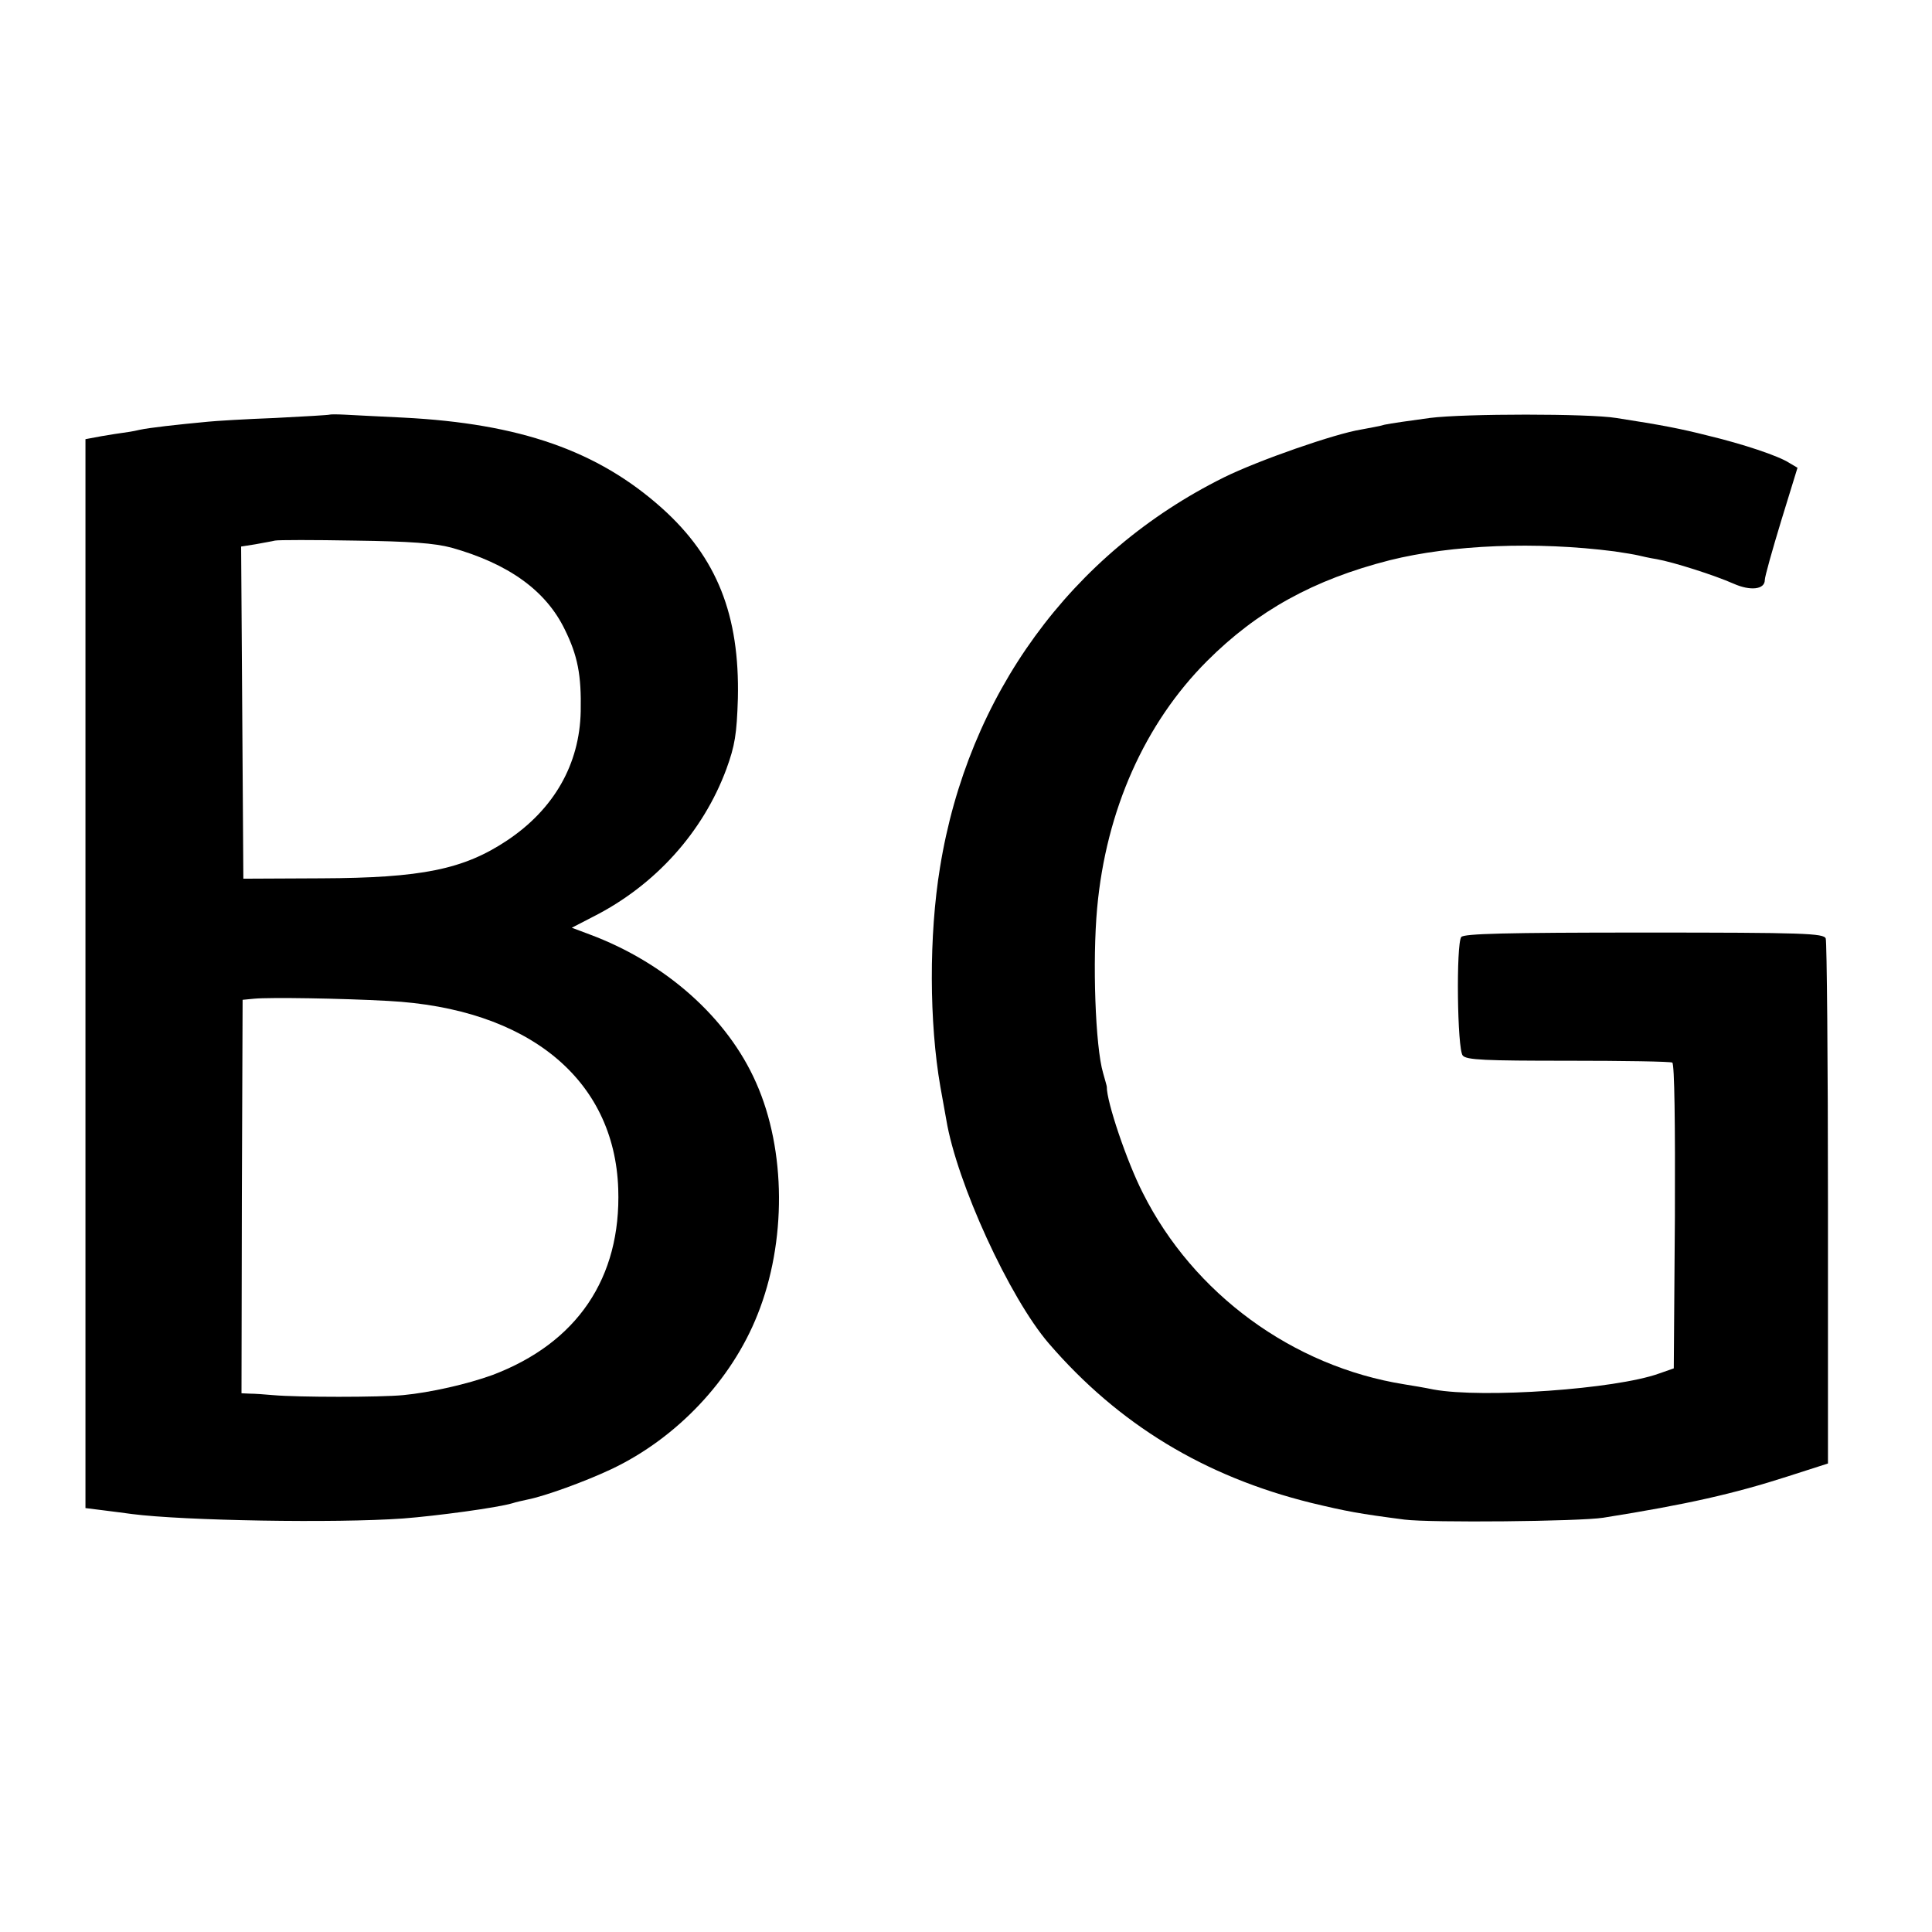
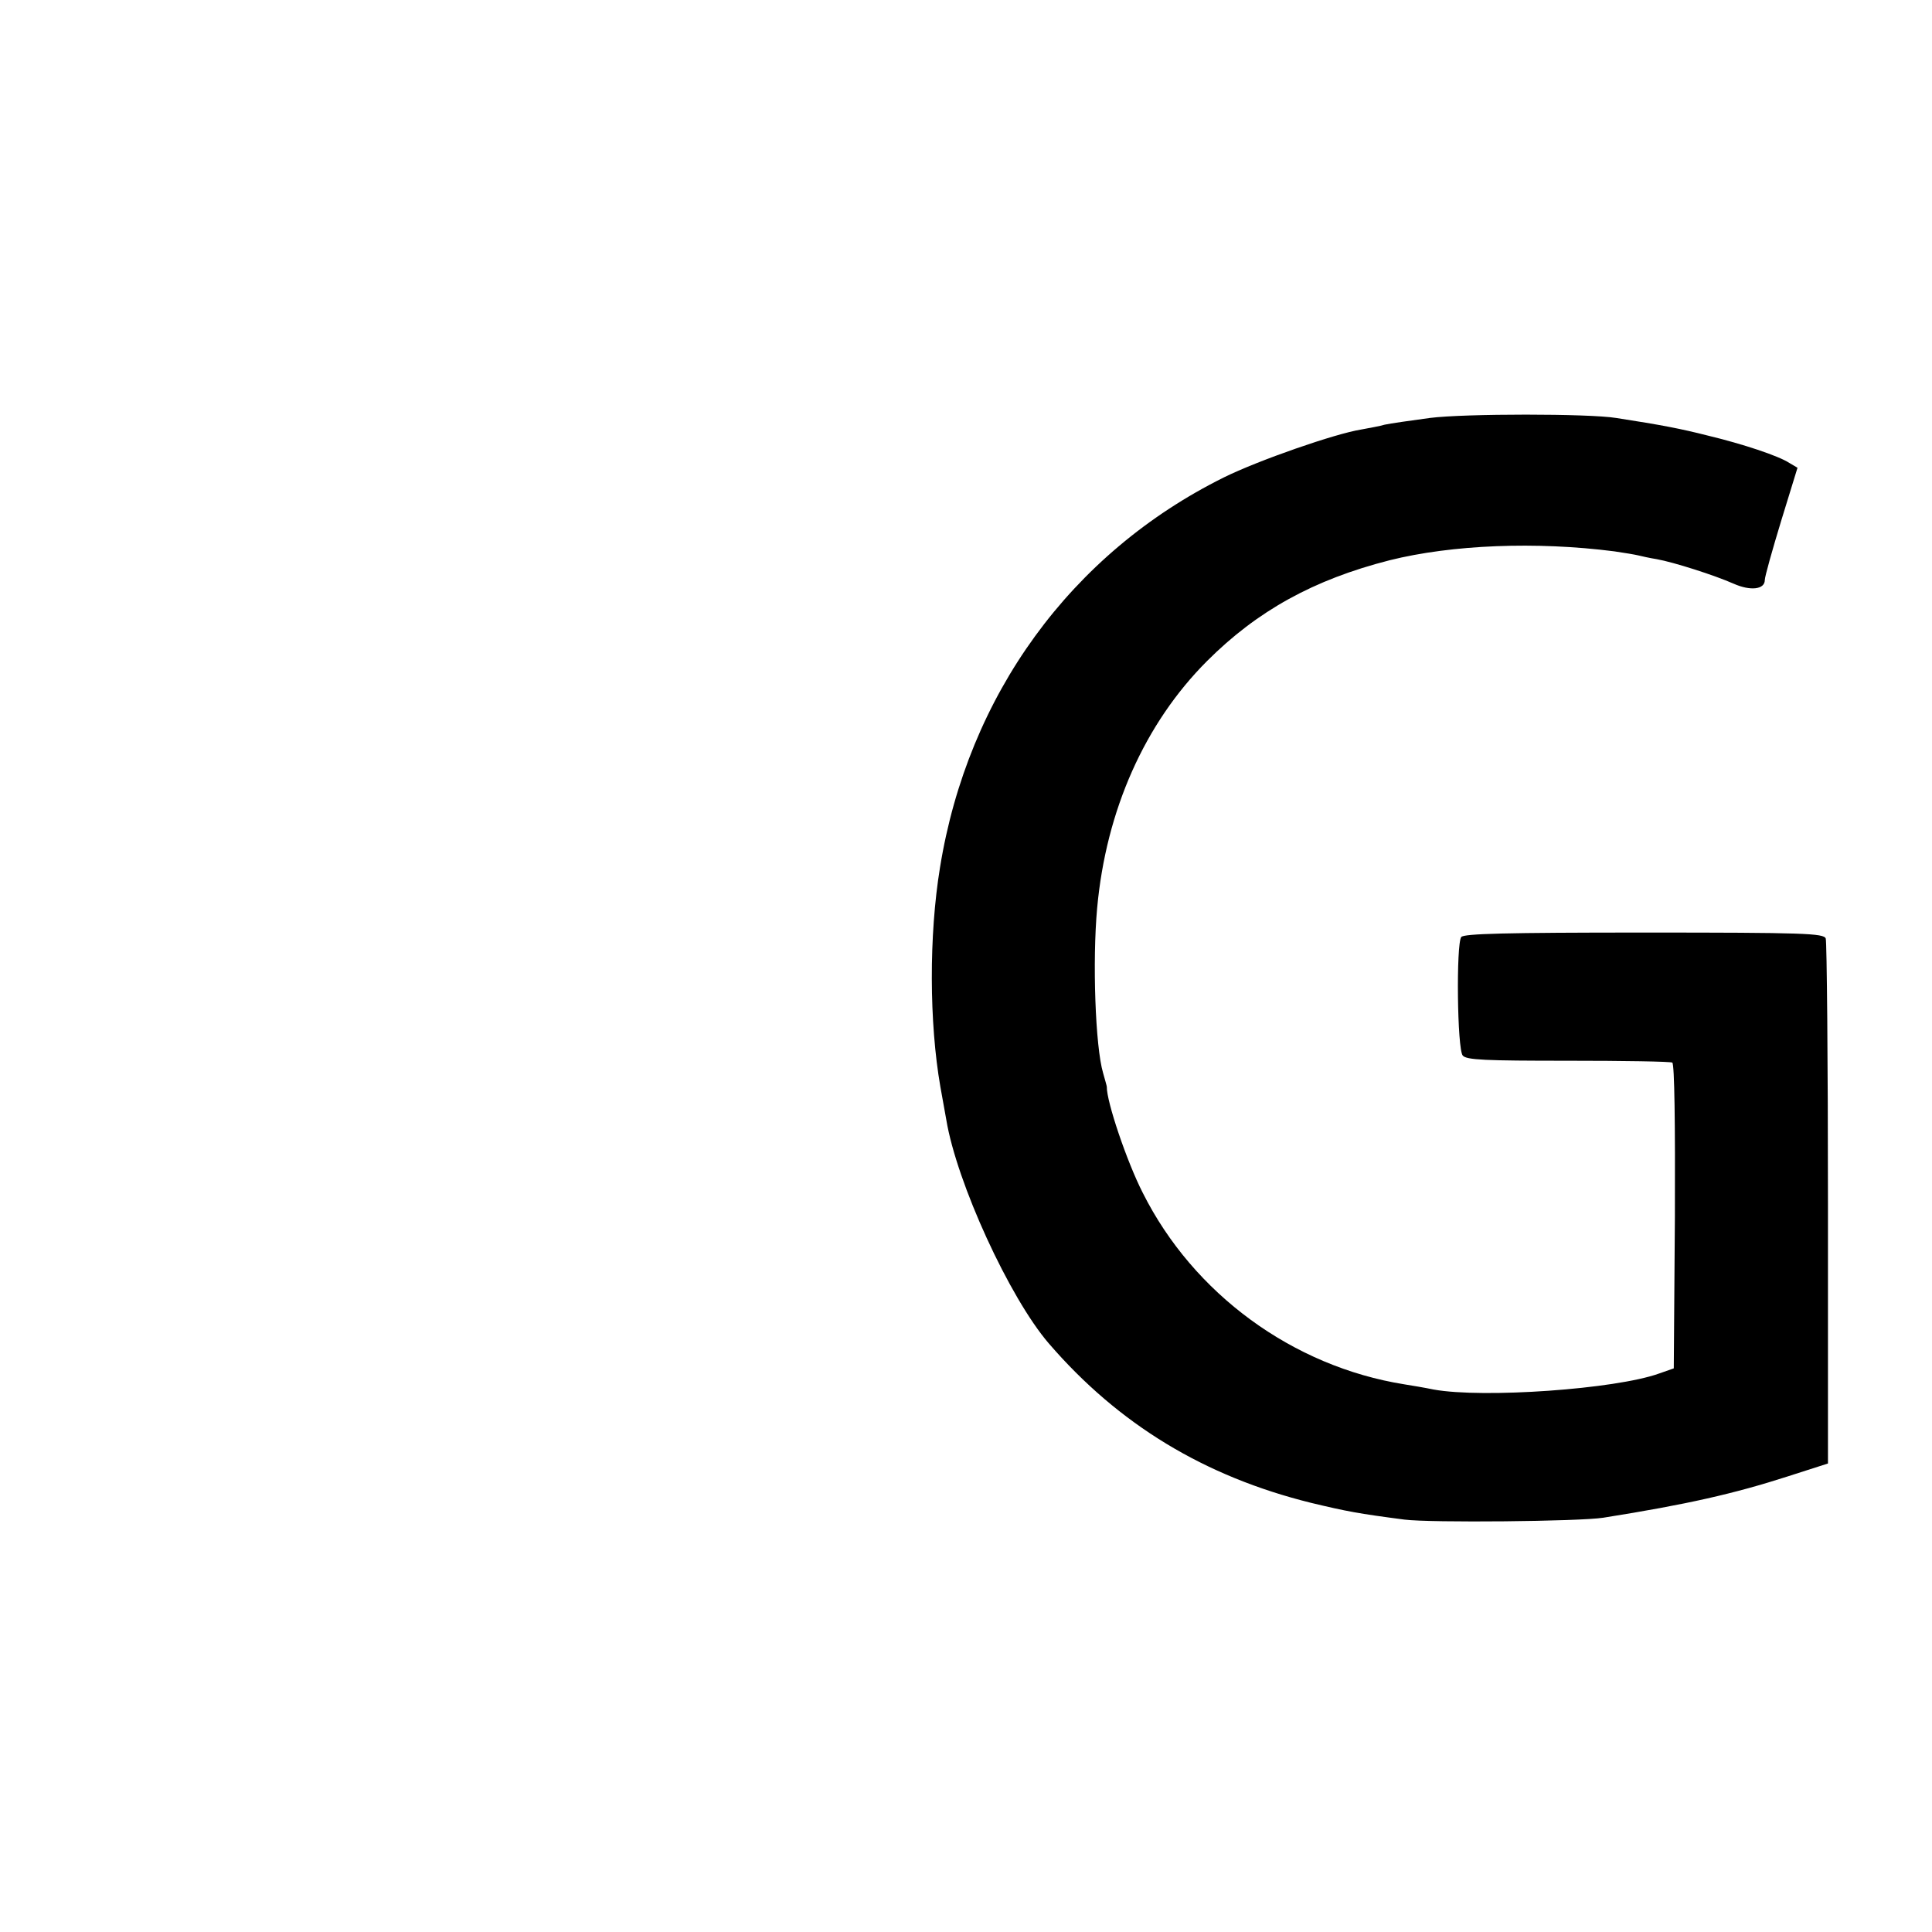
<svg xmlns="http://www.w3.org/2000/svg" version="1.0" width="520pt" height="520pt" viewBox="0 0 520 520" preserveAspectRatio="xMidYMid meet">
  <g transform="translate(0,520) scale(0.1,-0.1)" fill="#000000" stroke="none">
-     <path d="M887 4084 c-1 -1 -67 -5 -147 -9 -80 -3 -161 -8 -180 -10 -85 -8 -157 -16 -185 -22 -16 -4 -37 -7 -45 -8 -8 -1 -34 -5 -57 -9 l-43 -8 0 -1438 0 -1439 48 -6 c26 -3 61 -8 77 -10 140 -18 548 -25 730 -12 91 7 254 29 294 41 9 3 27 7 41 10 46 9 154 48 226 82 175 83 323 239 393 416 78 195 77 442 -4 624 -77 175 -244 323 -448 399 l-48 18 58 30 c166 84 295 227 358 397 23 63 28 94 31 190 5 224 -56 379 -204 512 -173 155 -383 228 -696 244 -66 3 -138 7 -159 8 -20 1 -38 1 -40 0z m328 -358 c153 -43 254 -115 305 -220 35 -71 45 -123 43 -221 -3 -142 -72 -263 -198 -347 -117 -78 -230 -101 -500 -102 l-210 -1 -3 447 -3 447 38 6 c21 4 45 8 53 10 8 2 105 2 215 0 149 -2 215 -7 260 -19z m-170 -1220 c376 -20 609 -210 619 -506 8 -240 -111 -415 -339 -501 -66 -24 -166 -47 -240 -54 -63 -6 -282 -6 -350 0 -22 2 -50 4 -63 4 l-22 1 1 529 2 530 31 3 c41 4 235 1 361 -6z" />
    <path d="M3848 4075 c-53 -7 -107 -15 -121 -18 -13 -4 -42 -9 -63 -13 -70 -11 -277 -83 -370 -129 -411 -204 -689 -585 -764 -1050 -30 -183 -29 -418 1 -590 6 -33 13 -73 16 -89 28 -169 170 -479 276 -602 188 -218 419 -358 706 -429 96 -23 128 -29 251 -45 71 -9 471 -5 535 5 227 36 353 65 496 111 l109 35 0 699 c0 384 -3 705 -6 714 -5 14 -58 16 -489 16 -374 0 -485 -3 -492 -12 -14 -19 -11 -302 4 -319 10 -12 60 -14 283 -14 149 0 276 -2 281 -5 6 -4 8 -165 7 -415 l-3 -408 -40 -14 c-117 -42 -473 -67 -606 -43 -24 5 -60 11 -79 14 -301 48 -568 244 -704 515 -43 84 -98 247 -97 286 0 2 -5 19 -10 37 -21 71 -29 302 -16 444 24 263 128 497 296 665 135 135 287 219 491 271 168 42 395 51 605 24 28 -4 57 -9 65 -11 8 -2 30 -7 49 -10 45 -8 155 -43 207 -66 45 -20 84 -16 84 10 0 9 20 80 44 159 l44 143 -22 13 c-29 19 -125 51 -221 74 -71 18 -122 28 -245 47 -73 12 -408 12 -502 0z" />
  </g>
</svg>